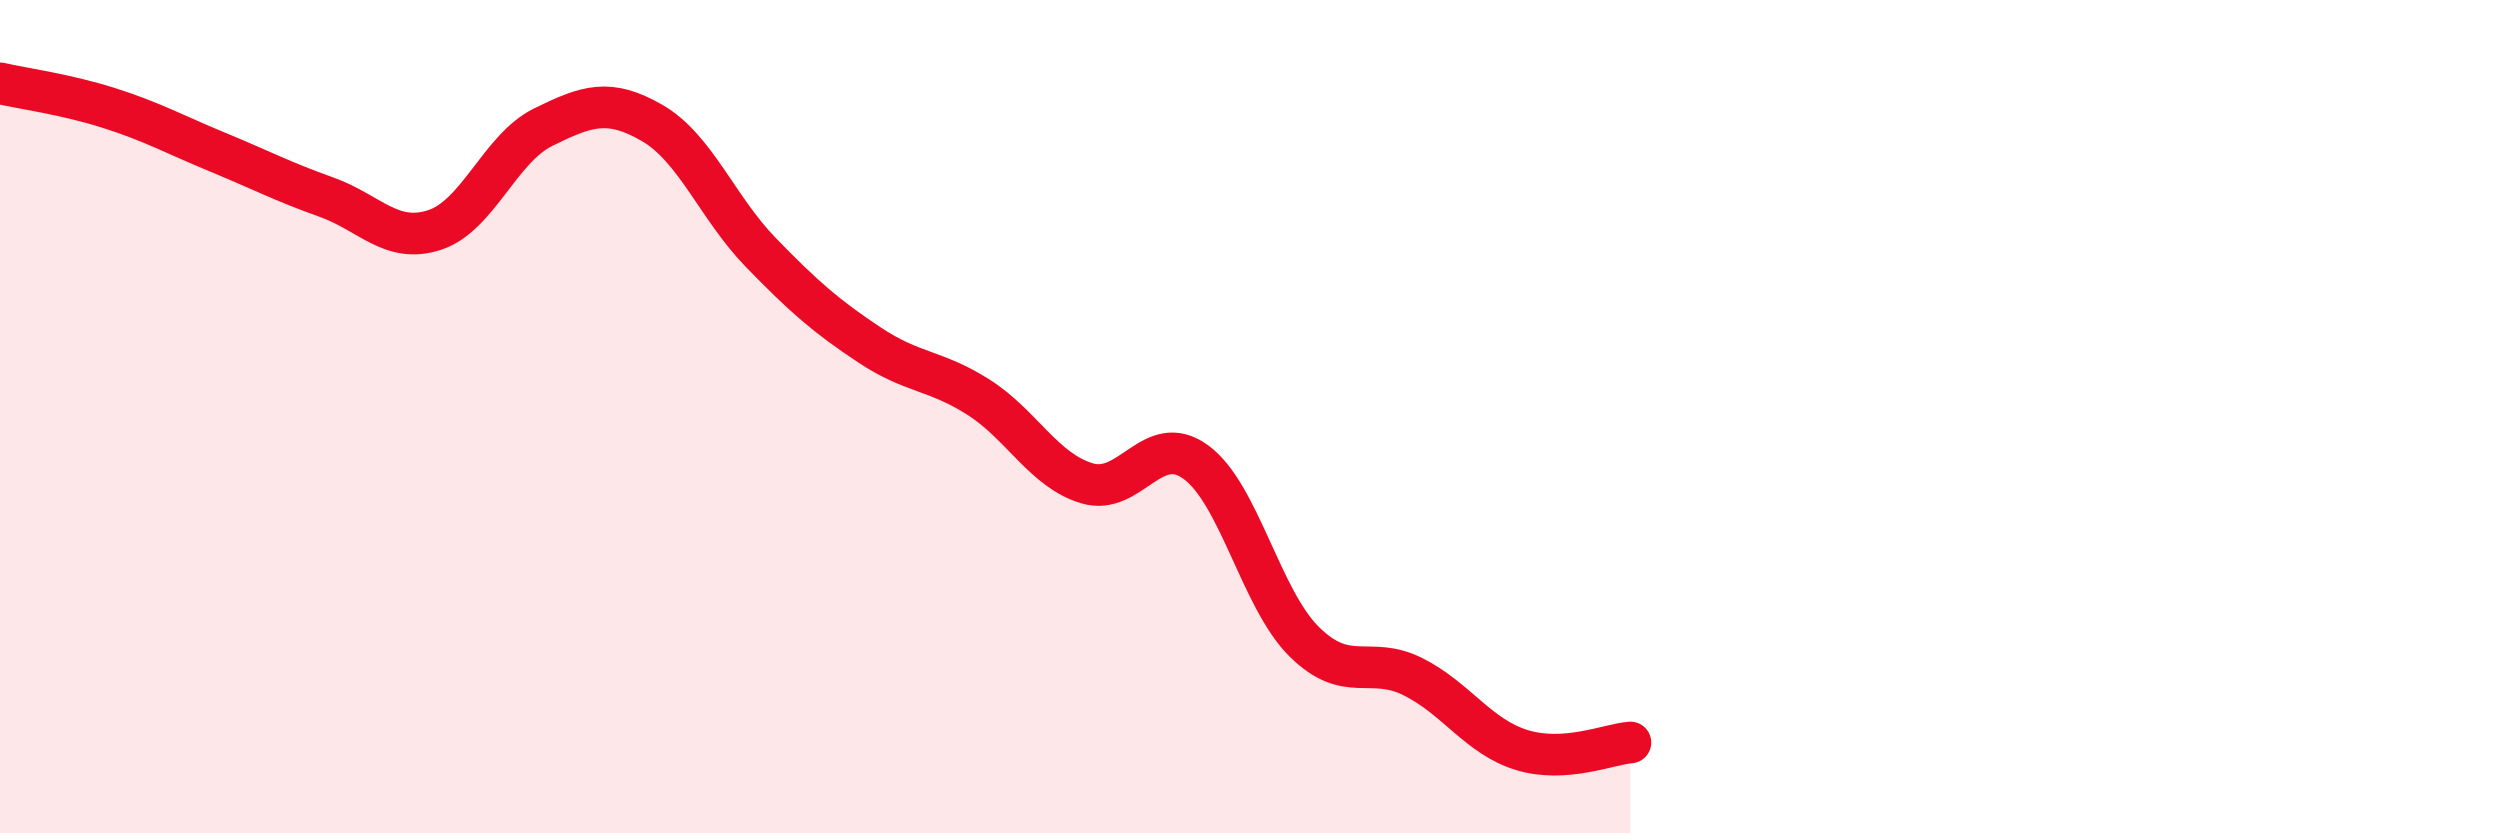
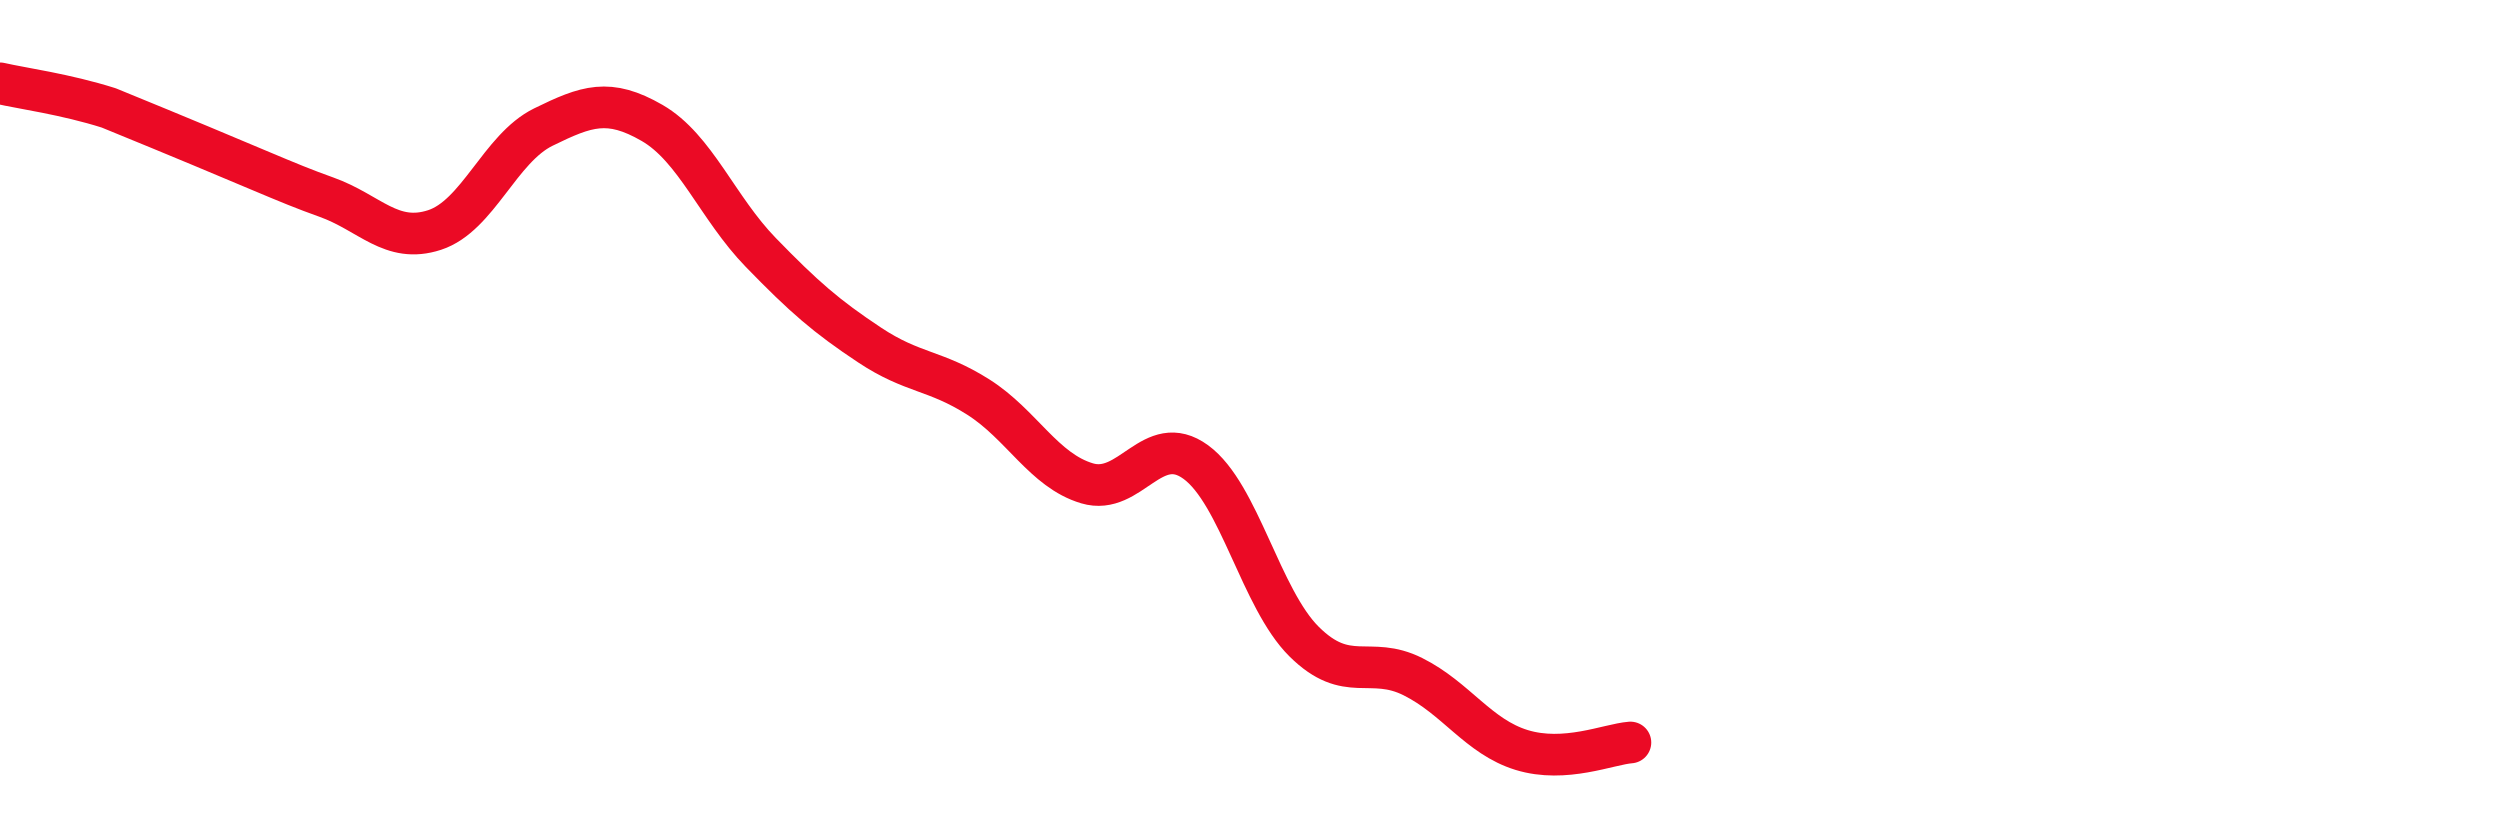
<svg xmlns="http://www.w3.org/2000/svg" width="60" height="20" viewBox="0 0 60 20">
-   <path d="M 0,2 C 0.52,2.12 1.57,2.26 2.61,2.59 C 3.65,2.92 4.18,3.22 5.22,3.65 C 6.26,4.08 6.79,4.36 7.83,4.73 C 8.87,5.1 9.39,5.86 10.43,5.52 C 11.47,5.18 12,3.56 13.04,3.05 C 14.08,2.54 14.61,2.35 15.65,2.95 C 16.69,3.55 17.22,4.99 18.26,6.06 C 19.3,7.13 19.83,7.59 20.87,8.28 C 21.91,8.97 22.44,8.87 23.48,9.53 C 24.52,10.19 25.05,11.29 26.09,11.6 C 27.13,11.91 27.66,10.33 28.7,11.09 C 29.74,11.85 30.26,14.37 31.3,15.4 C 32.34,16.43 32.87,15.72 33.91,16.24 C 34.95,16.76 35.48,17.68 36.52,18 C 37.56,18.32 38.61,17.86 39.13,17.82L39.13 20L0 20Z" fill="#EB0A25" opacity="0.1" stroke-linecap="round" stroke-linejoin="round" />
-   <path d="M 0,2 C 0.52,2.12 1.57,2.26 2.61,2.59 C 3.65,2.92 4.18,3.22 5.22,3.65 C 6.26,4.08 6.79,4.36 7.83,4.73 C 8.87,5.1 9.39,5.86 10.43,5.52 C 11.47,5.18 12,3.56 13.04,3.05 C 14.08,2.54 14.61,2.35 15.65,2.95 C 16.69,3.55 17.22,4.99 18.26,6.06 C 19.3,7.13 19.83,7.59 20.87,8.28 C 21.91,8.97 22.44,8.87 23.48,9.53 C 24.52,10.19 25.05,11.29 26.09,11.6 C 27.13,11.91 27.66,10.33 28.7,11.09 C 29.74,11.85 30.26,14.37 31.3,15.4 C 32.34,16.43 32.87,15.72 33.91,16.24 C 34.95,16.76 35.48,17.68 36.52,18 C 37.56,18.32 38.61,17.86 39.13,17.82" stroke="#EB0A25" stroke-width="1" fill="none" stroke-linecap="round" stroke-linejoin="round" />
+   <path d="M 0,2 C 0.52,2.12 1.57,2.26 2.61,2.59 C 6.26,4.08 6.79,4.36 7.83,4.73 C 8.87,5.1 9.39,5.86 10.43,5.52 C 11.47,5.18 12,3.56 13.04,3.05 C 14.08,2.54 14.61,2.35 15.65,2.95 C 16.69,3.55 17.22,4.99 18.26,6.06 C 19.3,7.13 19.83,7.59 20.87,8.28 C 21.91,8.97 22.44,8.87 23.48,9.53 C 24.52,10.19 25.05,11.29 26.09,11.6 C 27.13,11.91 27.66,10.33 28.7,11.09 C 29.74,11.85 30.26,14.37 31.3,15.4 C 32.34,16.43 32.87,15.72 33.91,16.24 C 34.95,16.76 35.48,17.68 36.52,18 C 37.56,18.32 38.61,17.86 39.13,17.82" stroke="#EB0A25" stroke-width="1" fill="none" stroke-linecap="round" stroke-linejoin="round" />
</svg>